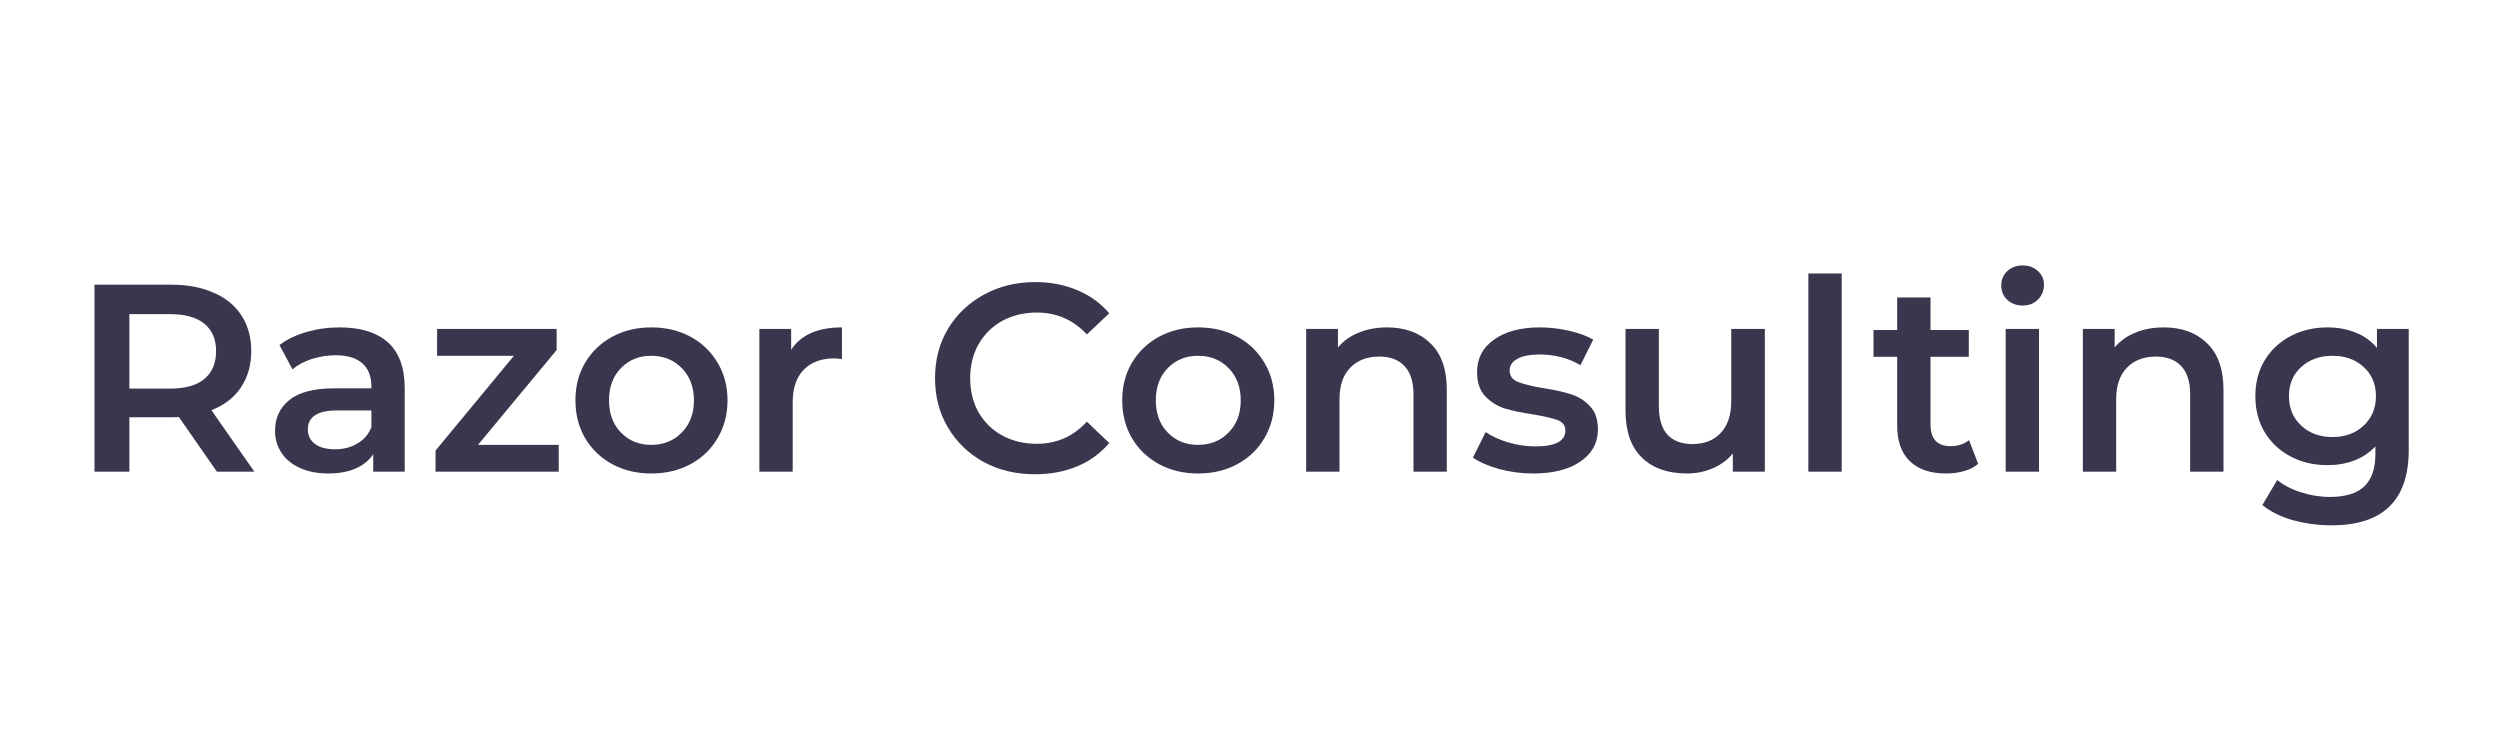
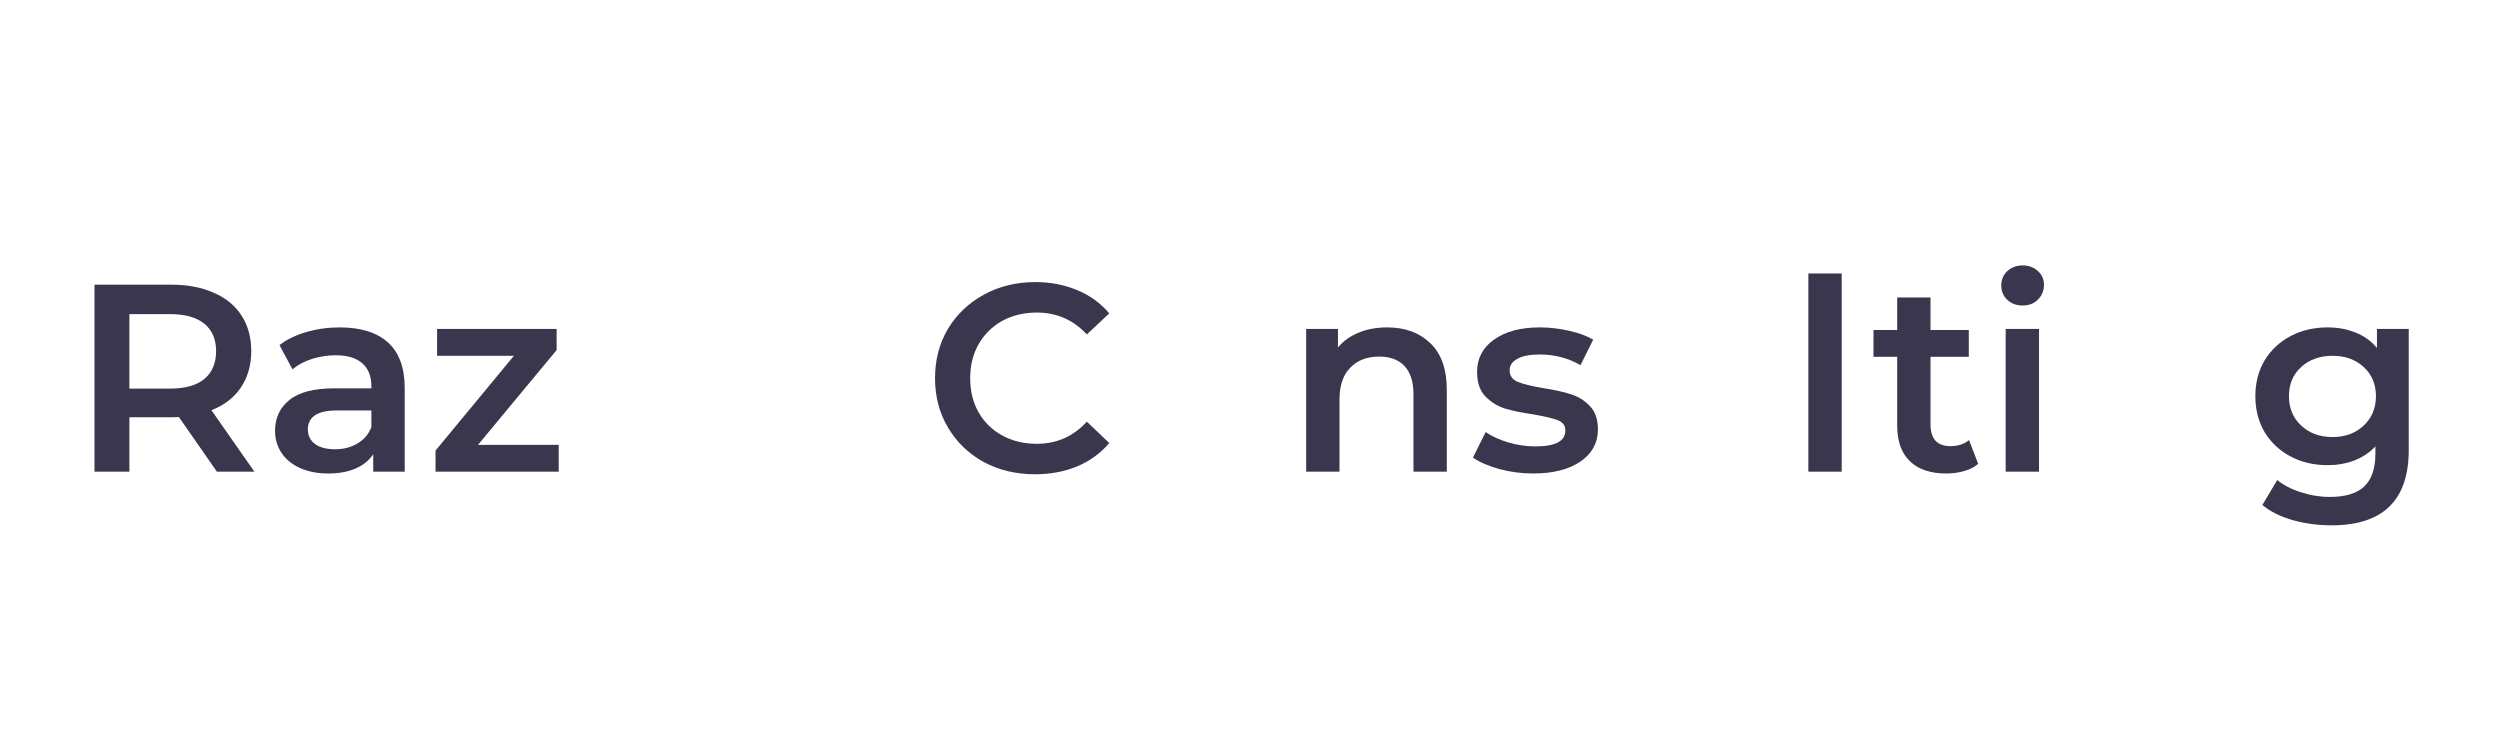
<svg xmlns="http://www.w3.org/2000/svg" width="200" zoomAndPan="magnify" viewBox="0 0 150 45" height="60" preserveAspectRatio="xMidYMid meet" version="1.2">
  <defs />
  <g id="71c6ad407e">
    <g style="fill:#39364e;fill-opacity:1;">
      <g transform="translate(4.169, 28.3)">
        <path style="stroke:none" d="M 8.844 0 L 6.562 -3.281 C 6.457 -3.27 6.312 -3.266 6.125 -3.266 L 3.594 -3.266 L 3.594 0 L 1.5 0 L 1.5 -11.219 L 6.125 -11.219 C 7.094 -11.219 7.938 -11.055 8.656 -10.734 C 9.383 -10.422 9.941 -9.961 10.328 -9.359 C 10.711 -8.766 10.906 -8.055 10.906 -7.234 C 10.906 -6.391 10.695 -5.66 10.281 -5.047 C 9.875 -4.441 9.285 -3.988 8.516 -3.688 L 11.094 0 Z M 8.797 -7.234 C 8.797 -7.941 8.562 -8.488 8.094 -8.875 C 7.625 -9.258 6.938 -9.453 6.031 -9.453 L 3.594 -9.453 L 3.594 -4.984 L 6.031 -4.984 C 6.938 -4.984 7.625 -5.176 8.094 -5.562 C 8.562 -5.957 8.797 -6.516 8.797 -7.234 Z M 8.797 -7.234 " />
      </g>
    </g>
    <g style="fill:#39364e;fill-opacity:1;">
      <g transform="translate(15.799, 28.3)">
        <path style="stroke:none" d="M 4.578 -8.656 C 5.848 -8.656 6.816 -8.352 7.484 -7.75 C 8.148 -7.145 8.484 -6.234 8.484 -5.016 L 8.484 0 L 6.594 0 L 6.594 -1.047 C 6.344 -0.672 5.988 -0.383 5.531 -0.188 C 5.082 0.008 4.535 0.109 3.891 0.109 C 3.254 0.109 2.691 0 2.203 -0.219 C 1.723 -0.438 1.352 -0.738 1.094 -1.125 C 0.832 -1.52 0.703 -1.961 0.703 -2.453 C 0.703 -3.223 0.988 -3.836 1.562 -4.297 C 2.133 -4.766 3.035 -5 4.266 -5 L 6.484 -5 L 6.484 -5.125 C 6.484 -5.727 6.301 -6.188 5.938 -6.5 C 5.582 -6.82 5.051 -6.984 4.344 -6.984 C 3.863 -6.984 3.391 -6.91 2.922 -6.766 C 2.461 -6.617 2.07 -6.41 1.75 -6.141 L 0.969 -7.594 C 1.414 -7.938 1.953 -8.195 2.578 -8.375 C 3.211 -8.562 3.879 -8.656 4.578 -8.656 Z M 4.312 -1.344 C 4.812 -1.344 5.254 -1.457 5.641 -1.688 C 6.035 -1.914 6.316 -2.242 6.484 -2.672 L 6.484 -3.672 L 4.406 -3.672 C 3.25 -3.672 2.672 -3.289 2.672 -2.531 C 2.672 -2.164 2.816 -1.875 3.109 -1.656 C 3.398 -1.445 3.801 -1.344 4.312 -1.344 Z M 4.312 -1.344 " />
      </g>
    </g>
    <g style="fill:#39364e;fill-opacity:1;">
      <g transform="translate(25.523, 28.3)">
        <path style="stroke:none" d="M 8 -1.609 L 8 0 L 0.609 0 L 0.609 -1.266 L 5.312 -6.953 L 0.703 -6.953 L 0.703 -8.562 L 7.875 -8.562 L 7.875 -7.297 L 3.156 -1.609 Z M 8 -1.609 " />
      </g>
    </g>
    <g style="fill:#39364e;fill-opacity:1;">
      <g transform="translate(33.917, 28.3)">
-         <path style="stroke:none" d="M 5.156 0.109 C 4.289 0.109 3.508 -0.078 2.812 -0.453 C 2.125 -0.828 1.582 -1.348 1.188 -2.016 C 0.801 -2.68 0.609 -3.438 0.609 -4.281 C 0.609 -5.125 0.801 -5.875 1.188 -6.531 C 1.582 -7.195 2.125 -7.719 2.812 -8.094 C 3.508 -8.469 4.289 -8.656 5.156 -8.656 C 6.039 -8.656 6.828 -8.469 7.516 -8.094 C 8.211 -7.719 8.754 -7.195 9.141 -6.531 C 9.535 -5.875 9.734 -5.125 9.734 -4.281 C 9.734 -3.438 9.535 -2.68 9.141 -2.016 C 8.754 -1.348 8.211 -0.828 7.516 -0.453 C 6.828 -0.078 6.039 0.109 5.156 0.109 Z M 5.156 -1.609 C 5.895 -1.609 6.504 -1.852 6.984 -2.344 C 7.473 -2.832 7.719 -3.477 7.719 -4.281 C 7.719 -5.082 7.473 -5.727 6.984 -6.219 C 6.504 -6.707 5.895 -6.953 5.156 -6.953 C 4.426 -6.953 3.82 -6.707 3.344 -6.219 C 2.863 -5.727 2.625 -5.082 2.625 -4.281 C 2.625 -3.477 2.863 -2.832 3.344 -2.344 C 3.82 -1.852 4.426 -1.609 5.156 -1.609 Z M 5.156 -1.609 " />
-       </g>
+         </g>
    </g>
    <g style="fill:#39364e;fill-opacity:1;">
      <g transform="translate(44.25, 28.3)">
-         <path style="stroke:none" d="M 3.219 -7.312 C 3.801 -8.207 4.816 -8.656 6.266 -8.656 L 6.266 -6.75 C 6.098 -6.781 5.941 -6.797 5.797 -6.797 C 5.023 -6.797 4.414 -6.566 3.969 -6.109 C 3.531 -5.66 3.312 -5.008 3.312 -4.156 L 3.312 0 L 1.312 0 L 1.312 -8.562 L 3.219 -8.562 Z M 3.219 -7.312 " />
-       </g>
+         </g>
    </g>
    <g style="fill:#39364e;fill-opacity:1;">
      <g transform="translate(50.978, 28.3)">
        <path style="stroke:none" d="" />
      </g>
    </g>
    <g style="fill:#39364e;fill-opacity:1;">
      <g transform="translate(55.399, 28.3)">
        <path style="stroke:none" d="M 6.703 0.156 C 5.566 0.156 4.539 -0.086 3.625 -0.578 C 2.719 -1.078 2.004 -1.766 1.484 -2.641 C 0.961 -3.516 0.703 -4.504 0.703 -5.609 C 0.703 -6.711 0.961 -7.703 1.484 -8.578 C 2.016 -9.453 2.734 -10.133 3.641 -10.625 C 4.555 -11.125 5.582 -11.375 6.719 -11.375 C 7.633 -11.375 8.473 -11.211 9.234 -10.891 C 9.992 -10.578 10.633 -10.113 11.156 -9.5 L 9.812 -8.234 C 9 -9.109 8 -9.547 6.812 -9.547 C 6.039 -9.547 5.348 -9.379 4.734 -9.047 C 4.129 -8.711 3.656 -8.242 3.312 -7.641 C 2.977 -7.047 2.812 -6.367 2.812 -5.609 C 2.812 -4.848 2.977 -4.164 3.312 -3.562 C 3.656 -2.969 4.129 -2.504 4.734 -2.172 C 5.348 -1.836 6.039 -1.672 6.812 -1.672 C 8 -1.672 9 -2.113 9.812 -3 L 11.156 -1.719 C 10.633 -1.102 9.988 -0.633 9.219 -0.312 C 8.457 0 7.617 0.156 6.703 0.156 Z M 6.703 0.156 " />
      </g>
    </g>
    <g style="fill:#39364e;fill-opacity:1;">
      <g transform="translate(66.725, 28.3)">
-         <path style="stroke:none" d="M 5.156 0.109 C 4.289 0.109 3.508 -0.078 2.812 -0.453 C 2.125 -0.828 1.582 -1.348 1.188 -2.016 C 0.801 -2.68 0.609 -3.438 0.609 -4.281 C 0.609 -5.125 0.801 -5.875 1.188 -6.531 C 1.582 -7.195 2.125 -7.719 2.812 -8.094 C 3.508 -8.469 4.289 -8.656 5.156 -8.656 C 6.039 -8.656 6.828 -8.469 7.516 -8.094 C 8.211 -7.719 8.754 -7.195 9.141 -6.531 C 9.535 -5.875 9.734 -5.125 9.734 -4.281 C 9.734 -3.438 9.535 -2.68 9.141 -2.016 C 8.754 -1.348 8.211 -0.828 7.516 -0.453 C 6.828 -0.078 6.039 0.109 5.156 0.109 Z M 5.156 -1.609 C 5.895 -1.609 6.504 -1.852 6.984 -2.344 C 7.473 -2.832 7.719 -3.477 7.719 -4.281 C 7.719 -5.082 7.473 -5.727 6.984 -6.219 C 6.504 -6.707 5.895 -6.953 5.156 -6.953 C 4.426 -6.953 3.82 -6.707 3.344 -6.219 C 2.863 -5.727 2.625 -5.082 2.625 -4.281 C 2.625 -3.477 2.863 -2.832 3.344 -2.344 C 3.82 -1.852 4.426 -1.609 5.156 -1.609 Z M 5.156 -1.609 " />
-       </g>
+         </g>
    </g>
    <g style="fill:#39364e;fill-opacity:1;">
      <g transform="translate(77.058, 28.3)">
        <path style="stroke:none" d="M 6.172 -8.656 C 7.254 -8.656 8.117 -8.336 8.766 -7.703 C 9.422 -7.078 9.75 -6.145 9.75 -4.906 L 9.75 0 L 7.75 0 L 7.75 -4.656 C 7.75 -5.395 7.57 -5.953 7.219 -6.328 C 6.863 -6.711 6.359 -6.906 5.703 -6.906 C 4.961 -6.906 4.379 -6.68 3.953 -6.234 C 3.523 -5.797 3.312 -5.16 3.312 -4.328 L 3.312 0 L 1.312 0 L 1.312 -8.562 L 3.219 -8.562 L 3.219 -7.453 C 3.551 -7.848 3.969 -8.145 4.469 -8.344 C 4.969 -8.551 5.535 -8.656 6.172 -8.656 Z M 6.172 -8.656 " />
      </g>
    </g>
    <g style="fill:#39364e;fill-opacity:1;">
      <g transform="translate(88.031, 28.3)">
        <path style="stroke:none" d="M 3.953 0.109 C 3.266 0.109 2.586 0.02 1.922 -0.156 C 1.266 -0.344 0.738 -0.57 0.344 -0.844 L 1.109 -2.375 C 1.492 -2.113 1.953 -1.906 2.484 -1.75 C 3.023 -1.594 3.562 -1.516 4.094 -1.516 C 5.289 -1.516 5.891 -1.832 5.891 -2.469 C 5.891 -2.77 5.734 -2.977 5.422 -3.094 C 5.117 -3.207 4.629 -3.32 3.953 -3.438 C 3.254 -3.539 2.68 -3.66 2.234 -3.797 C 1.797 -3.941 1.41 -4.188 1.078 -4.531 C 0.754 -4.875 0.594 -5.359 0.594 -5.984 C 0.594 -6.797 0.93 -7.441 1.609 -7.922 C 2.285 -8.41 3.203 -8.656 4.359 -8.656 C 4.953 -8.656 5.539 -8.586 6.125 -8.453 C 6.707 -8.316 7.188 -8.141 7.562 -7.922 L 6.797 -6.391 C 6.066 -6.816 5.25 -7.031 4.344 -7.031 C 3.758 -7.031 3.312 -6.941 3 -6.766 C 2.695 -6.598 2.547 -6.367 2.547 -6.078 C 2.547 -5.754 2.707 -5.523 3.031 -5.391 C 3.363 -5.254 3.867 -5.129 4.547 -5.016 C 5.234 -4.91 5.797 -4.785 6.234 -4.641 C 6.672 -4.504 7.047 -4.27 7.359 -3.938 C 7.68 -3.613 7.844 -3.145 7.844 -2.531 C 7.844 -1.727 7.492 -1.086 6.797 -0.609 C 6.098 -0.129 5.148 0.109 3.953 0.109 Z M 3.953 0.109 " />
      </g>
    </g>
    <g style="fill:#39364e;fill-opacity:1;">
      <g transform="translate(96.281, 28.3)">
-         <path style="stroke:none" d="M 9.609 -8.562 L 9.609 0 L 7.688 0 L 7.688 -1.094 C 7.375 -0.707 6.973 -0.41 6.484 -0.203 C 6.004 0.004 5.488 0.109 4.938 0.109 C 3.789 0.109 2.891 -0.207 2.234 -0.844 C 1.578 -1.477 1.25 -2.422 1.25 -3.672 L 1.25 -8.562 L 3.25 -8.562 L 3.25 -3.938 C 3.25 -3.176 3.422 -2.602 3.766 -2.219 C 4.117 -1.844 4.617 -1.656 5.266 -1.656 C 5.973 -1.656 6.535 -1.875 6.953 -2.312 C 7.379 -2.758 7.594 -3.398 7.594 -4.234 L 7.594 -8.562 Z M 9.609 -8.562 " />
-       </g>
+         </g>
    </g>
    <g style="fill:#39364e;fill-opacity:1;">
      <g transform="translate(107.19, 28.3)">
        <path style="stroke:none" d="M 1.312 -11.891 L 3.312 -11.891 L 3.312 0 L 1.312 0 Z M 1.312 -11.891 " />
      </g>
    </g>
    <g style="fill:#39364e;fill-opacity:1;">
      <g transform="translate(112.237, 28.3)">
        <path style="stroke:none" d="M 6.453 -0.469 C 6.223 -0.27 5.938 -0.125 5.594 -0.031 C 5.258 0.062 4.906 0.109 4.531 0.109 C 3.594 0.109 2.867 -0.133 2.359 -0.625 C 1.848 -1.113 1.594 -1.828 1.594 -2.766 L 1.594 -6.891 L 0.172 -6.891 L 0.172 -8.5 L 1.594 -8.5 L 1.594 -10.453 L 3.594 -10.453 L 3.594 -8.5 L 5.891 -8.5 L 5.891 -6.891 L 3.594 -6.891 L 3.594 -2.828 C 3.594 -2.41 3.691 -2.086 3.891 -1.859 C 4.098 -1.641 4.395 -1.531 4.781 -1.531 C 5.227 -1.531 5.602 -1.648 5.906 -1.891 Z M 6.453 -0.469 " />
      </g>
    </g>
    <g style="fill:#39364e;fill-opacity:1;">
      <g transform="translate(119.029, 28.3)">
        <path style="stroke:none" d="M 1.312 -8.562 L 3.312 -8.562 L 3.312 0 L 1.312 0 Z M 2.328 -9.969 C 1.961 -9.969 1.656 -10.082 1.406 -10.312 C 1.164 -10.539 1.047 -10.828 1.047 -11.172 C 1.047 -11.516 1.164 -11.801 1.406 -12.031 C 1.656 -12.258 1.961 -12.375 2.328 -12.375 C 2.691 -12.375 2.992 -12.266 3.234 -12.047 C 3.484 -11.828 3.609 -11.551 3.609 -11.219 C 3.609 -10.863 3.488 -10.566 3.25 -10.328 C 3.008 -10.086 2.703 -9.969 2.328 -9.969 Z M 2.328 -9.969 " />
      </g>
    </g>
    <g style="fill:#39364e;fill-opacity:1;">
      <g transform="translate(123.659, 28.3)">
-         <path style="stroke:none" d="M 6.172 -8.656 C 7.254 -8.656 8.117 -8.336 8.766 -7.703 C 9.422 -7.078 9.75 -6.145 9.75 -4.906 L 9.75 0 L 7.75 0 L 7.75 -4.656 C 7.75 -5.395 7.57 -5.953 7.219 -6.328 C 6.863 -6.711 6.359 -6.906 5.703 -6.906 C 4.961 -6.906 4.379 -6.68 3.953 -6.234 C 3.523 -5.797 3.312 -5.16 3.312 -4.328 L 3.312 0 L 1.312 0 L 1.312 -8.562 L 3.219 -8.562 L 3.219 -7.453 C 3.551 -7.848 3.969 -8.145 4.469 -8.344 C 4.969 -8.551 5.535 -8.656 6.172 -8.656 Z M 6.172 -8.656 " />
-       </g>
+         </g>
    </g>
    <g style="fill:#39364e;fill-opacity:1;">
      <g transform="translate(134.712, 28.3)">
        <path style="stroke:none" d="M 9.812 -8.562 L 9.812 -1.297 C 9.812 1.711 8.27 3.219 5.188 3.219 C 4.363 3.219 3.582 3.113 2.844 2.906 C 2.113 2.695 1.508 2.395 1.031 2 L 1.922 0.5 C 2.297 0.812 2.77 1.055 3.344 1.234 C 3.914 1.422 4.492 1.516 5.078 1.516 C 6.023 1.516 6.719 1.301 7.156 0.875 C 7.594 0.445 7.812 -0.203 7.812 -1.078 L 7.812 -1.516 C 7.469 -1.148 7.047 -0.867 6.547 -0.672 C 6.055 -0.484 5.52 -0.391 4.938 -0.391 C 4.125 -0.391 3.391 -0.562 2.734 -0.906 C 2.078 -1.25 1.555 -1.734 1.172 -2.359 C 0.797 -2.992 0.609 -3.719 0.609 -4.531 C 0.609 -5.344 0.797 -6.062 1.172 -6.688 C 1.555 -7.312 2.078 -7.797 2.734 -8.141 C 3.391 -8.484 4.125 -8.656 4.938 -8.656 C 5.562 -8.656 6.125 -8.551 6.625 -8.344 C 7.133 -8.145 7.562 -7.836 7.906 -7.422 L 7.906 -8.562 Z M 5.25 -2.078 C 6 -2.078 6.617 -2.305 7.109 -2.766 C 7.598 -3.223 7.844 -3.812 7.844 -4.531 C 7.844 -5.25 7.598 -5.832 7.109 -6.281 C 6.617 -6.727 6 -6.953 5.25 -6.953 C 4.477 -6.953 3.848 -6.727 3.359 -6.281 C 2.867 -5.832 2.625 -5.25 2.625 -4.531 C 2.625 -3.812 2.867 -3.223 3.359 -2.766 C 3.848 -2.305 4.477 -2.078 5.25 -2.078 Z M 5.25 -2.078 " />
      </g>
    </g>
  </g>
</svg>